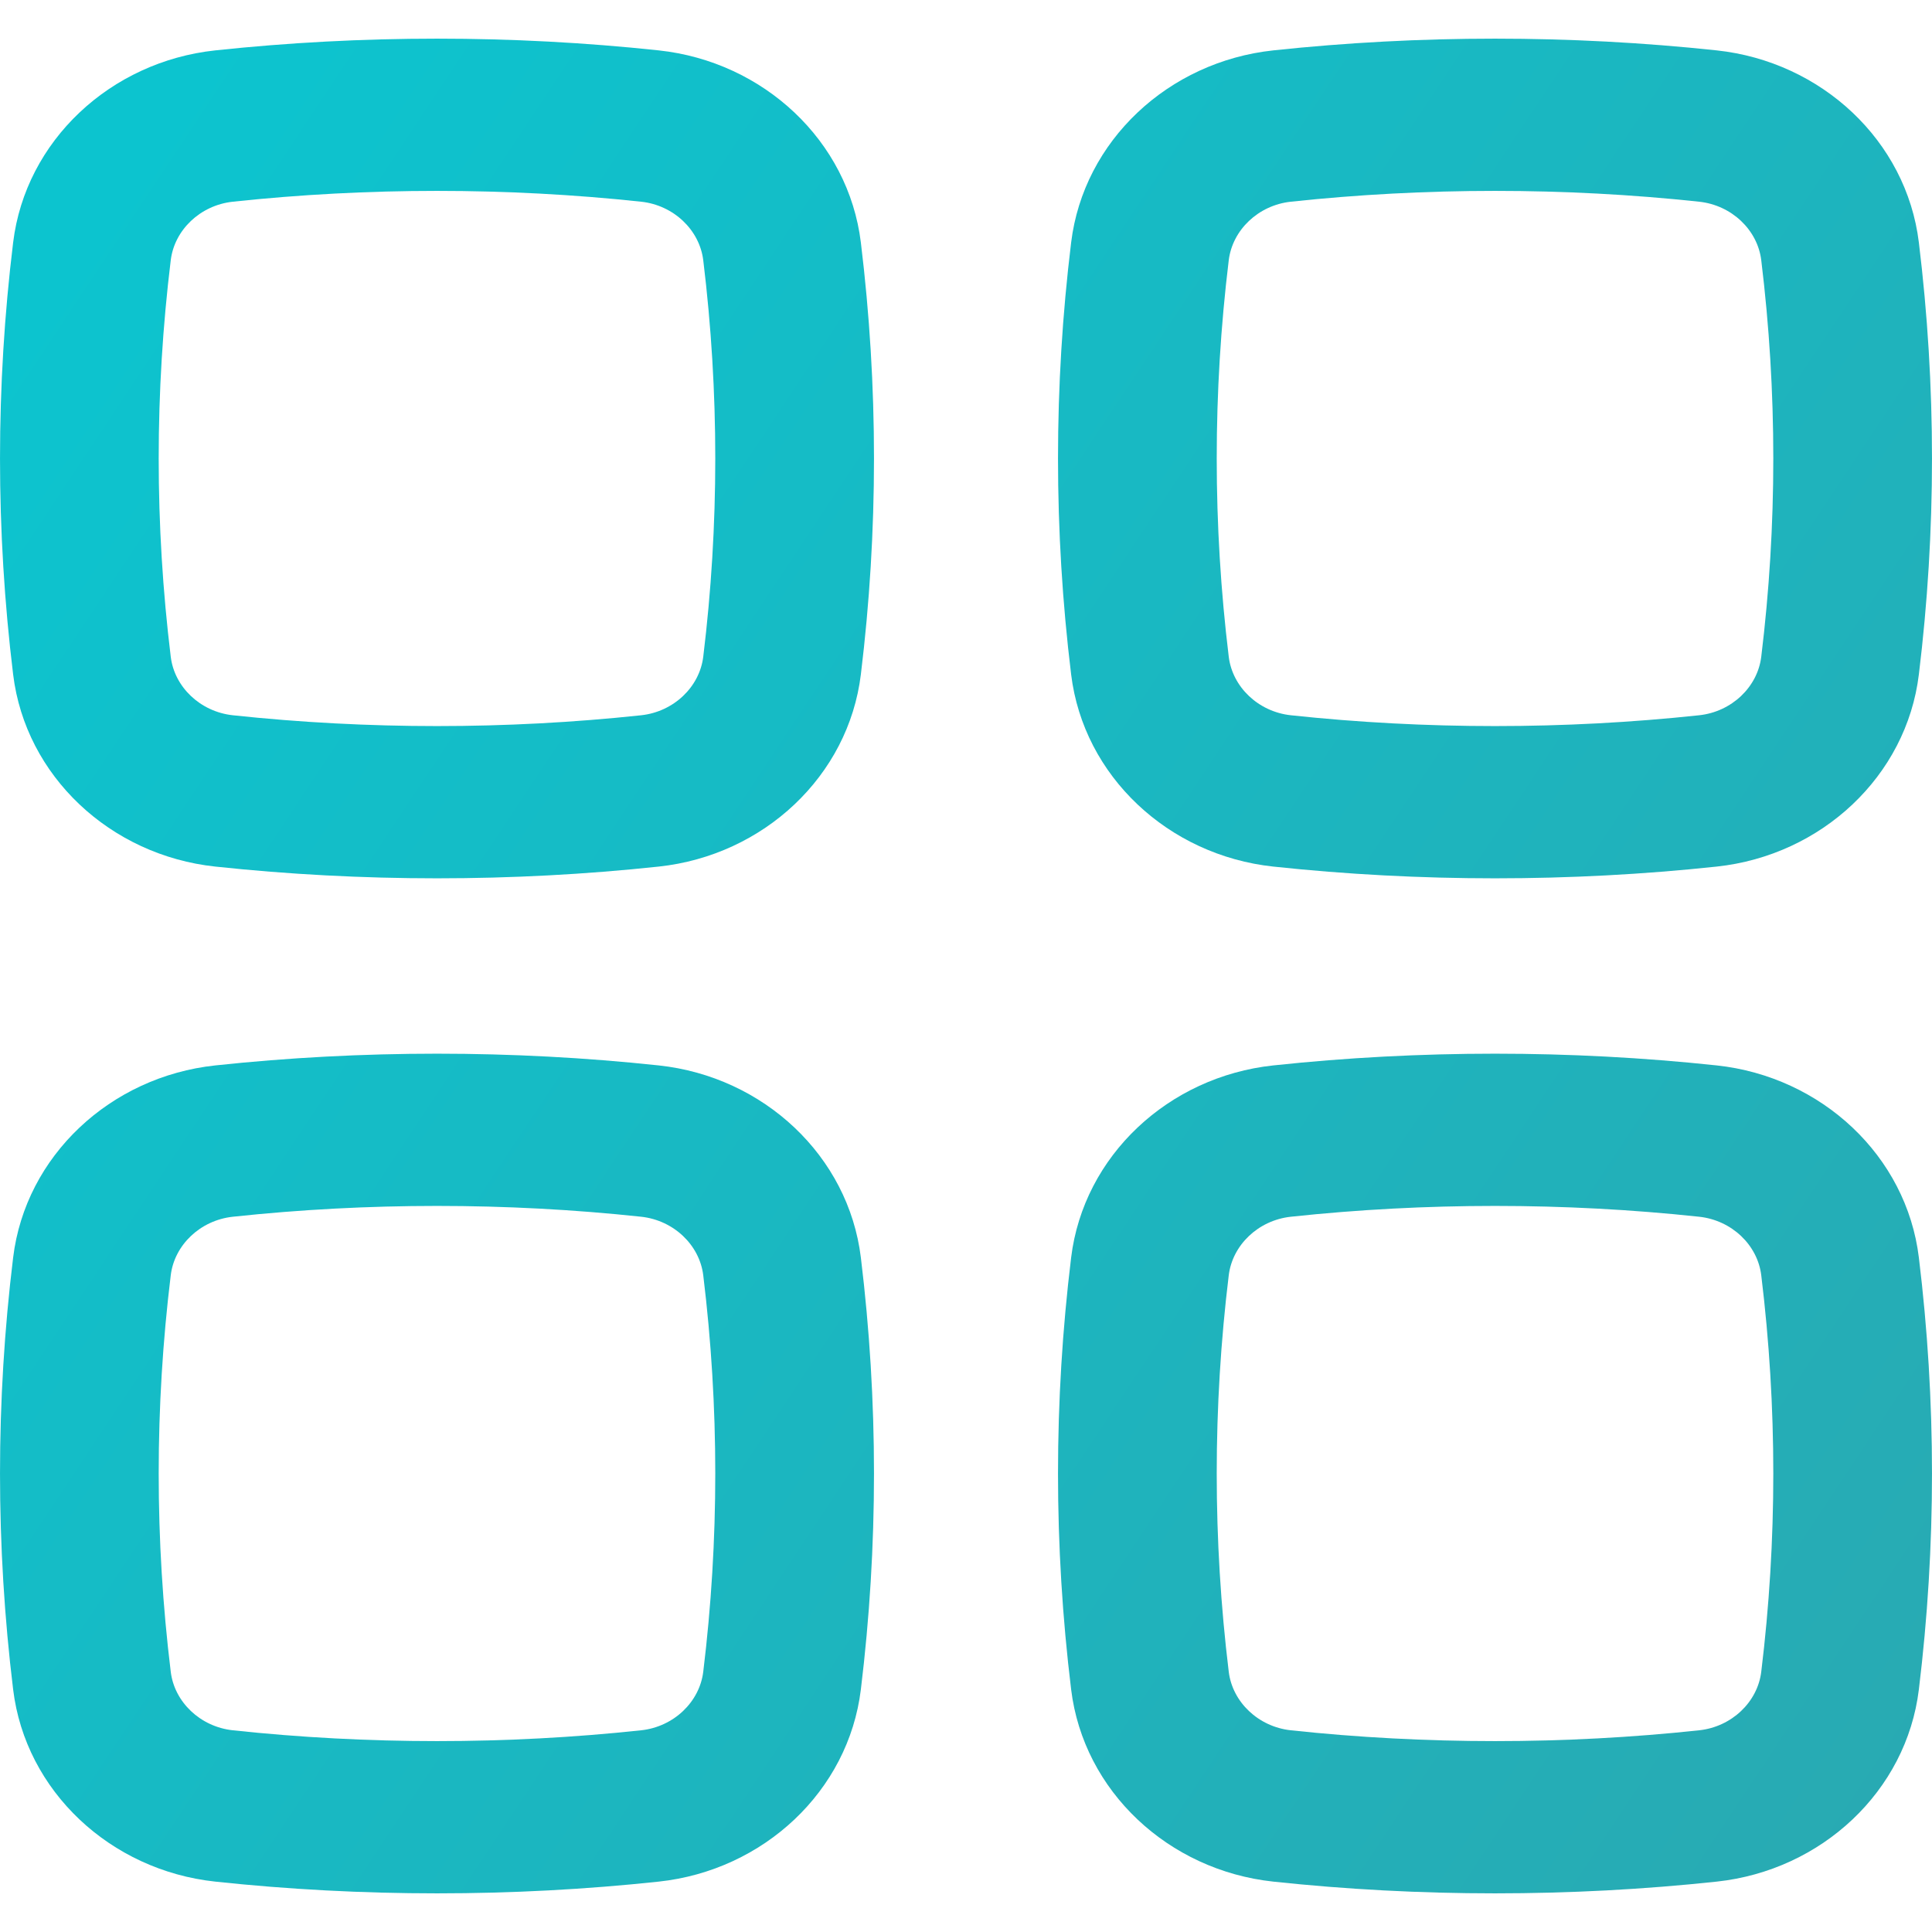
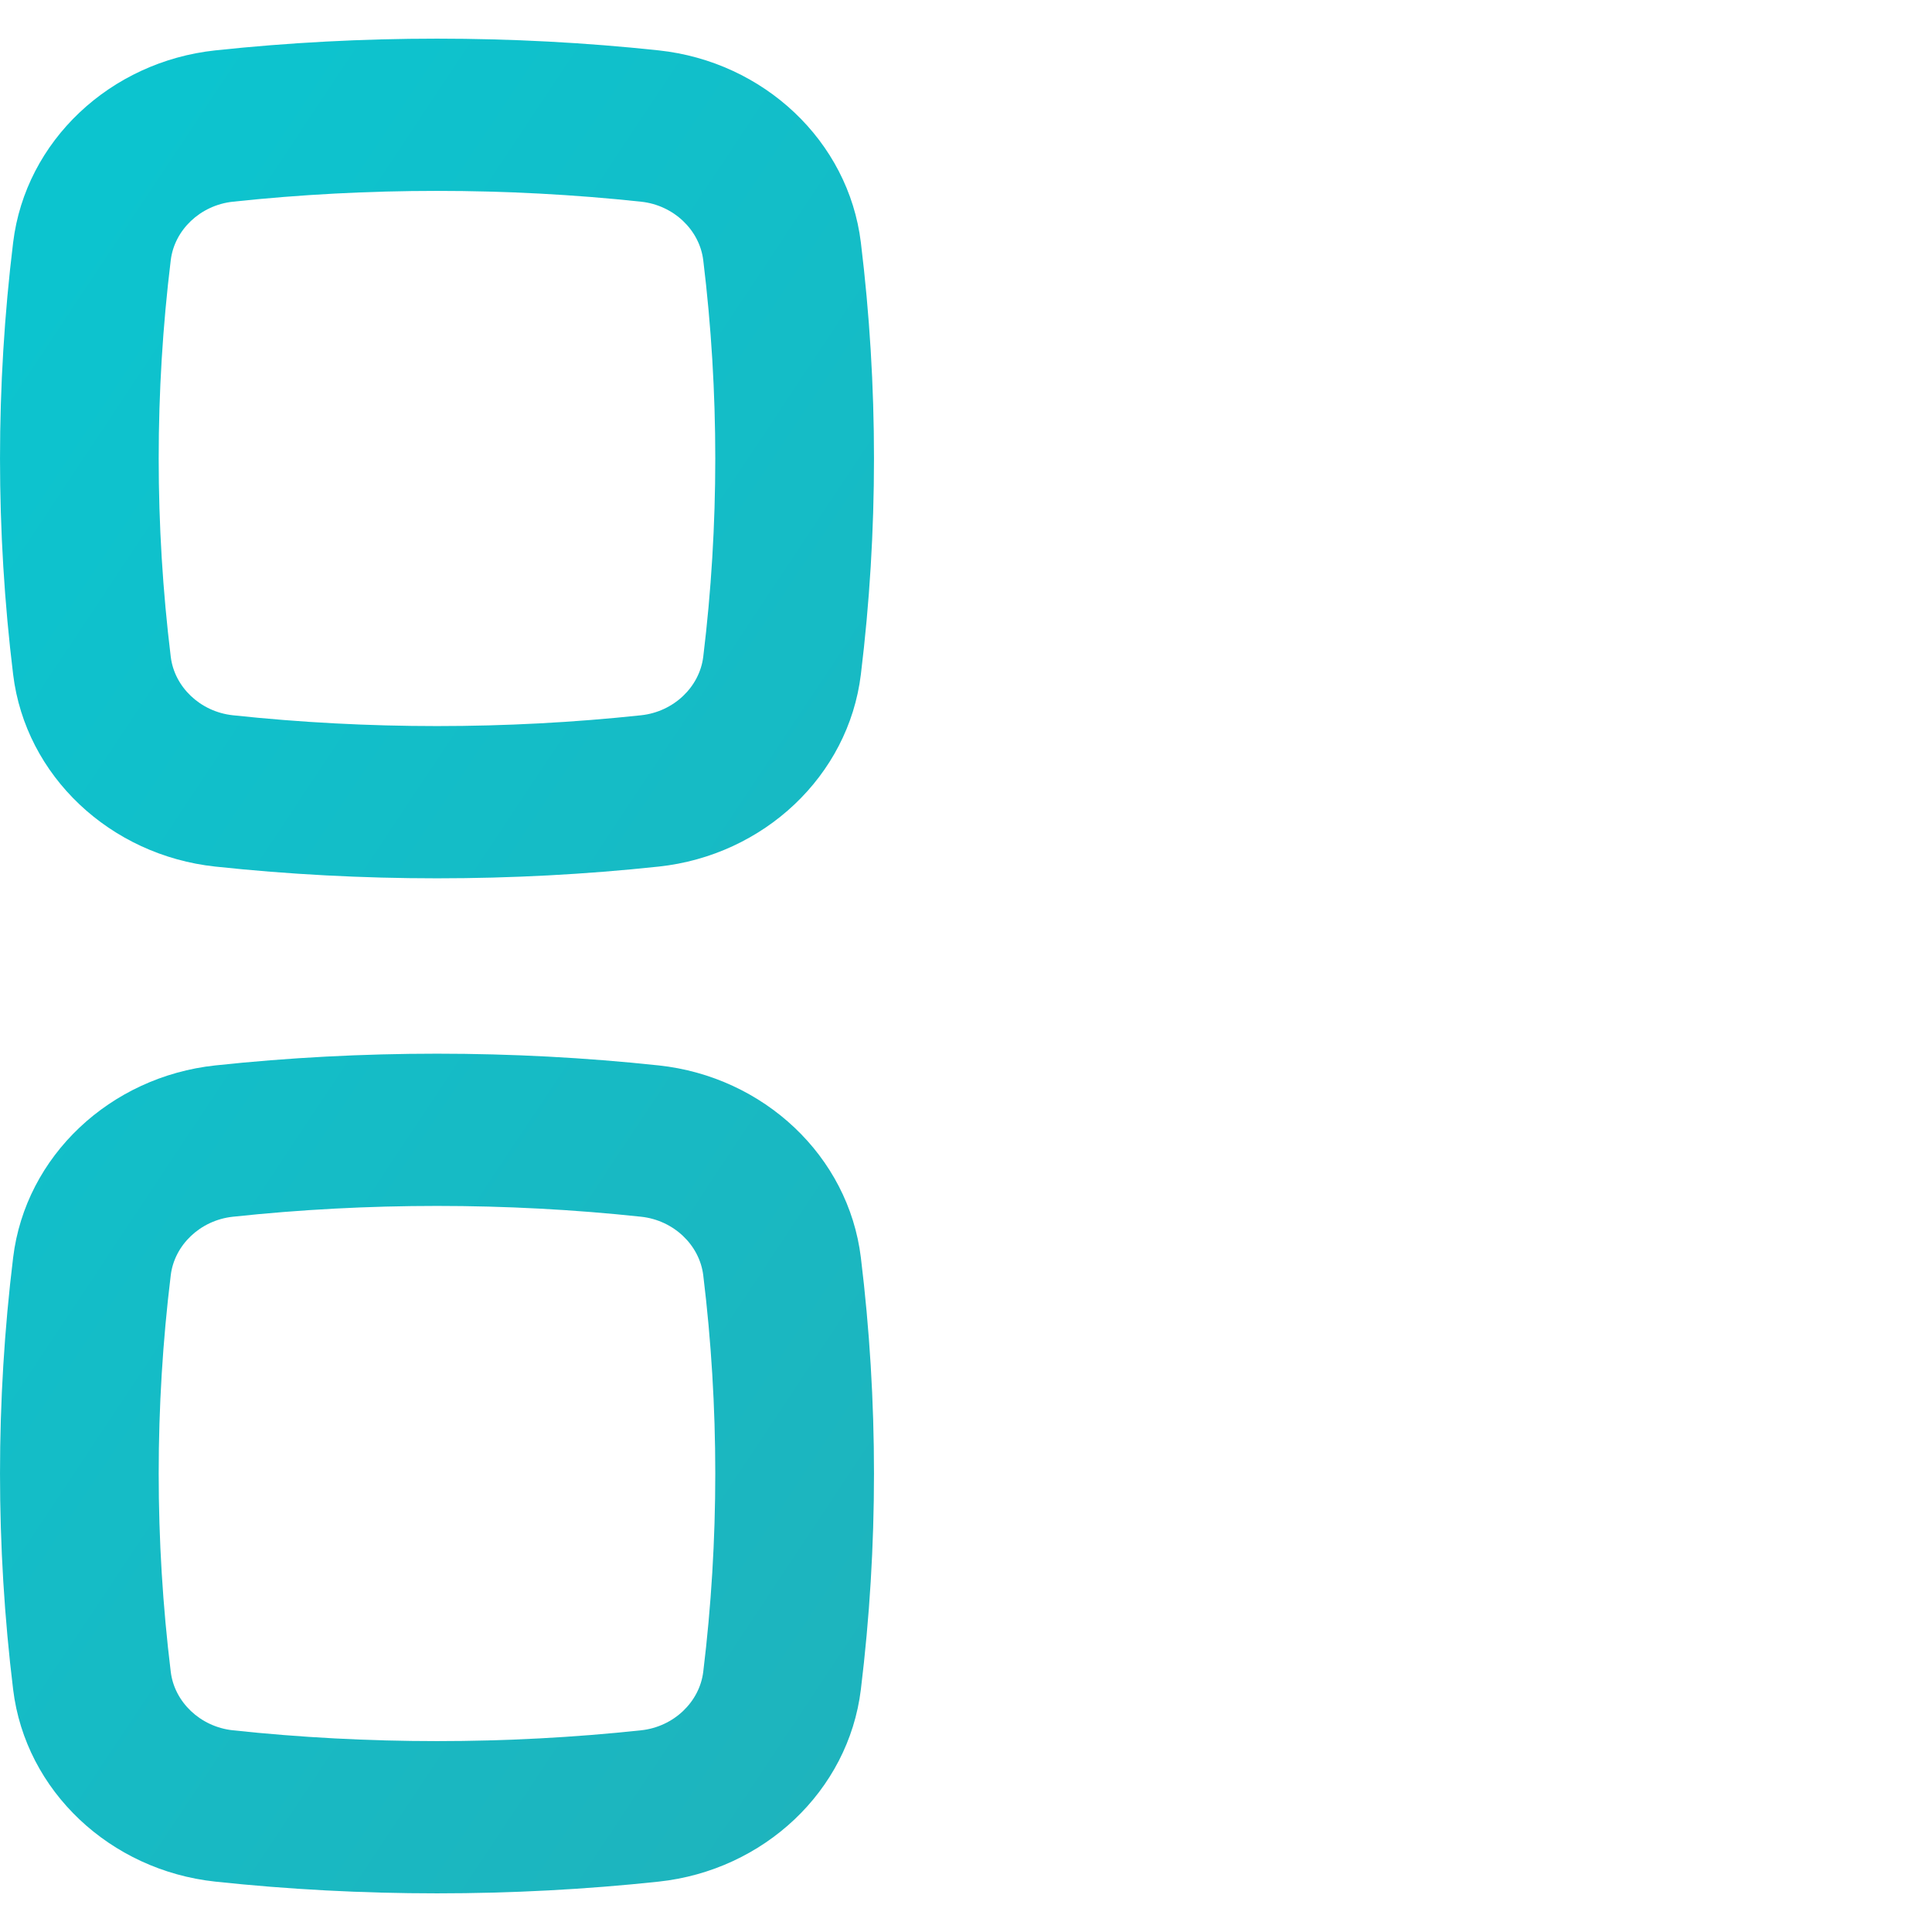
<svg xmlns="http://www.w3.org/2000/svg" width="50" height="50" viewBox="0 0 50 50" fill="none">
  <path fill-rule="evenodd" clip-rule="evenodd" d="M16.592 5.22C13.111 4.847 9.508 4.847 6.027 5.22C5.181 5.311 4.514 5.953 4.419 6.734C4.003 10.143 4.003 13.588 4.419 16.997C4.514 17.778 5.181 18.42 6.027 18.511C9.508 18.884 13.111 18.884 16.592 18.511C17.437 18.42 18.104 17.778 18.2 16.997C18.615 13.588 18.615 10.143 18.2 6.734C18.104 5.953 17.437 5.311 16.592 5.22ZM5.571 1.304C9.355 0.899 13.264 0.899 17.048 1.304C19.761 1.595 21.958 3.644 22.279 6.276C22.732 9.99 22.732 13.741 22.279 17.455C21.958 20.087 19.761 22.136 17.048 22.427C13.264 22.832 9.355 22.832 5.571 22.427C2.858 22.136 0.66 20.087 0.34 17.455C-0.113 13.741 -0.113 9.99 0.34 6.276C0.66 3.644 2.858 1.595 5.571 1.304Z" fill="url(#paint0_linear_419_1139)" />
  <path fill-rule="evenodd" clip-rule="evenodd" d="M16.592 31.489C13.111 31.116 9.508 31.116 6.027 31.489C5.181 31.58 4.514 32.222 4.419 33.003C4.003 36.412 4.003 39.857 4.419 43.266C4.514 44.047 5.181 44.689 6.027 44.78C9.508 45.153 13.111 45.153 16.592 44.78C17.437 44.689 18.104 44.047 18.2 43.266C18.615 39.857 18.615 36.412 18.2 33.003C18.104 32.222 17.437 31.58 16.592 31.489ZM5.571 27.573C9.355 27.168 13.264 27.168 17.048 27.573C19.761 27.864 21.958 29.913 22.279 32.545C22.732 36.259 22.732 40.01 22.279 43.724C21.958 46.356 19.761 48.405 17.048 48.696C13.264 49.101 9.355 49.101 5.571 48.696C2.858 48.405 0.66 46.356 0.34 43.724C-0.113 40.01 -0.113 36.259 0.34 32.545C0.66 29.913 2.858 27.864 5.571 27.573Z" fill="url(#paint1_linear_419_1139)" />
-   <path fill-rule="evenodd" clip-rule="evenodd" d="M43.973 5.22C40.492 4.847 36.889 4.847 33.408 5.22C32.563 5.311 31.896 5.953 31.8 6.734C31.385 10.143 31.385 13.588 31.8 16.997C31.896 17.778 32.563 18.42 33.408 18.511C36.889 18.884 40.492 18.884 43.973 18.511C44.819 18.42 45.486 17.778 45.581 16.997C45.997 13.588 45.997 10.143 45.581 6.734C45.486 5.953 44.819 5.311 43.973 5.22ZM32.952 1.304C36.736 0.899 40.645 0.899 44.429 1.304C47.142 1.595 49.34 3.644 49.66 6.276C50.113 9.99 50.113 13.741 49.66 17.455C49.34 20.087 47.142 22.136 44.429 22.427C40.645 22.832 36.736 22.832 32.952 22.427C30.239 22.136 28.042 20.087 27.721 17.455C27.268 13.741 27.268 9.99 27.721 6.276C28.042 3.644 30.239 1.595 32.952 1.304Z" fill="url(#paint2_linear_419_1139)" />
-   <path fill-rule="evenodd" clip-rule="evenodd" d="M43.973 31.489C40.492 31.116 36.889 31.116 33.408 31.489C32.563 31.58 31.896 32.222 31.8 33.003C31.385 36.412 31.385 39.857 31.8 43.266C31.896 44.047 32.563 44.689 33.408 44.78C36.889 45.153 40.492 45.153 43.973 44.78C44.819 44.689 45.486 44.047 45.581 43.266C45.997 39.857 45.997 36.412 45.581 33.003C45.486 32.222 44.819 31.58 43.973 31.489ZM32.952 27.573C36.736 27.168 40.645 27.168 44.429 27.573C47.142 27.864 49.34 29.913 49.66 32.545C50.113 36.259 50.113 40.01 49.66 43.724C49.34 46.356 47.142 48.405 44.429 48.696C40.645 49.101 36.736 49.101 32.952 48.696C30.239 48.405 28.042 46.356 27.721 43.724C27.268 40.01 27.268 36.259 27.721 32.545C28.042 29.913 30.239 27.864 32.952 27.573Z" fill="url(#paint3_linear_419_1139)" />
  <defs>
    <linearGradient id="paint0_linear_419_1139" x1="19.412" y1="-20.6" x2="98.996" y2="32.25" gradientUnits="userSpaceOnUse">
      <stop stop-color="#0CC4CF" />
      <stop offset="1" stop-color="#389CA3" />
    </linearGradient>
    <linearGradient id="paint1_linear_419_1139" x1="19.412" y1="-20.6" x2="98.996" y2="32.25" gradientUnits="userSpaceOnUse">
      <stop stop-color="#0CC4CF" />
      <stop offset="1" stop-color="#389CA3" />
    </linearGradient>
    <linearGradient id="paint2_linear_419_1139" x1="19.412" y1="-20.6" x2="98.996" y2="32.25" gradientUnits="userSpaceOnUse">
      <stop stop-color="#0CC4CF" />
      <stop offset="1" stop-color="#389CA3" />
    </linearGradient>
    <linearGradient id="paint3_linear_419_1139" x1="19.412" y1="-20.6" x2="98.996" y2="32.25" gradientUnits="userSpaceOnUse">
      <stop stop-color="#0CC4CF" />
      <stop offset="1" stop-color="#389CA3" />
    </linearGradient>
  </defs>
</svg>